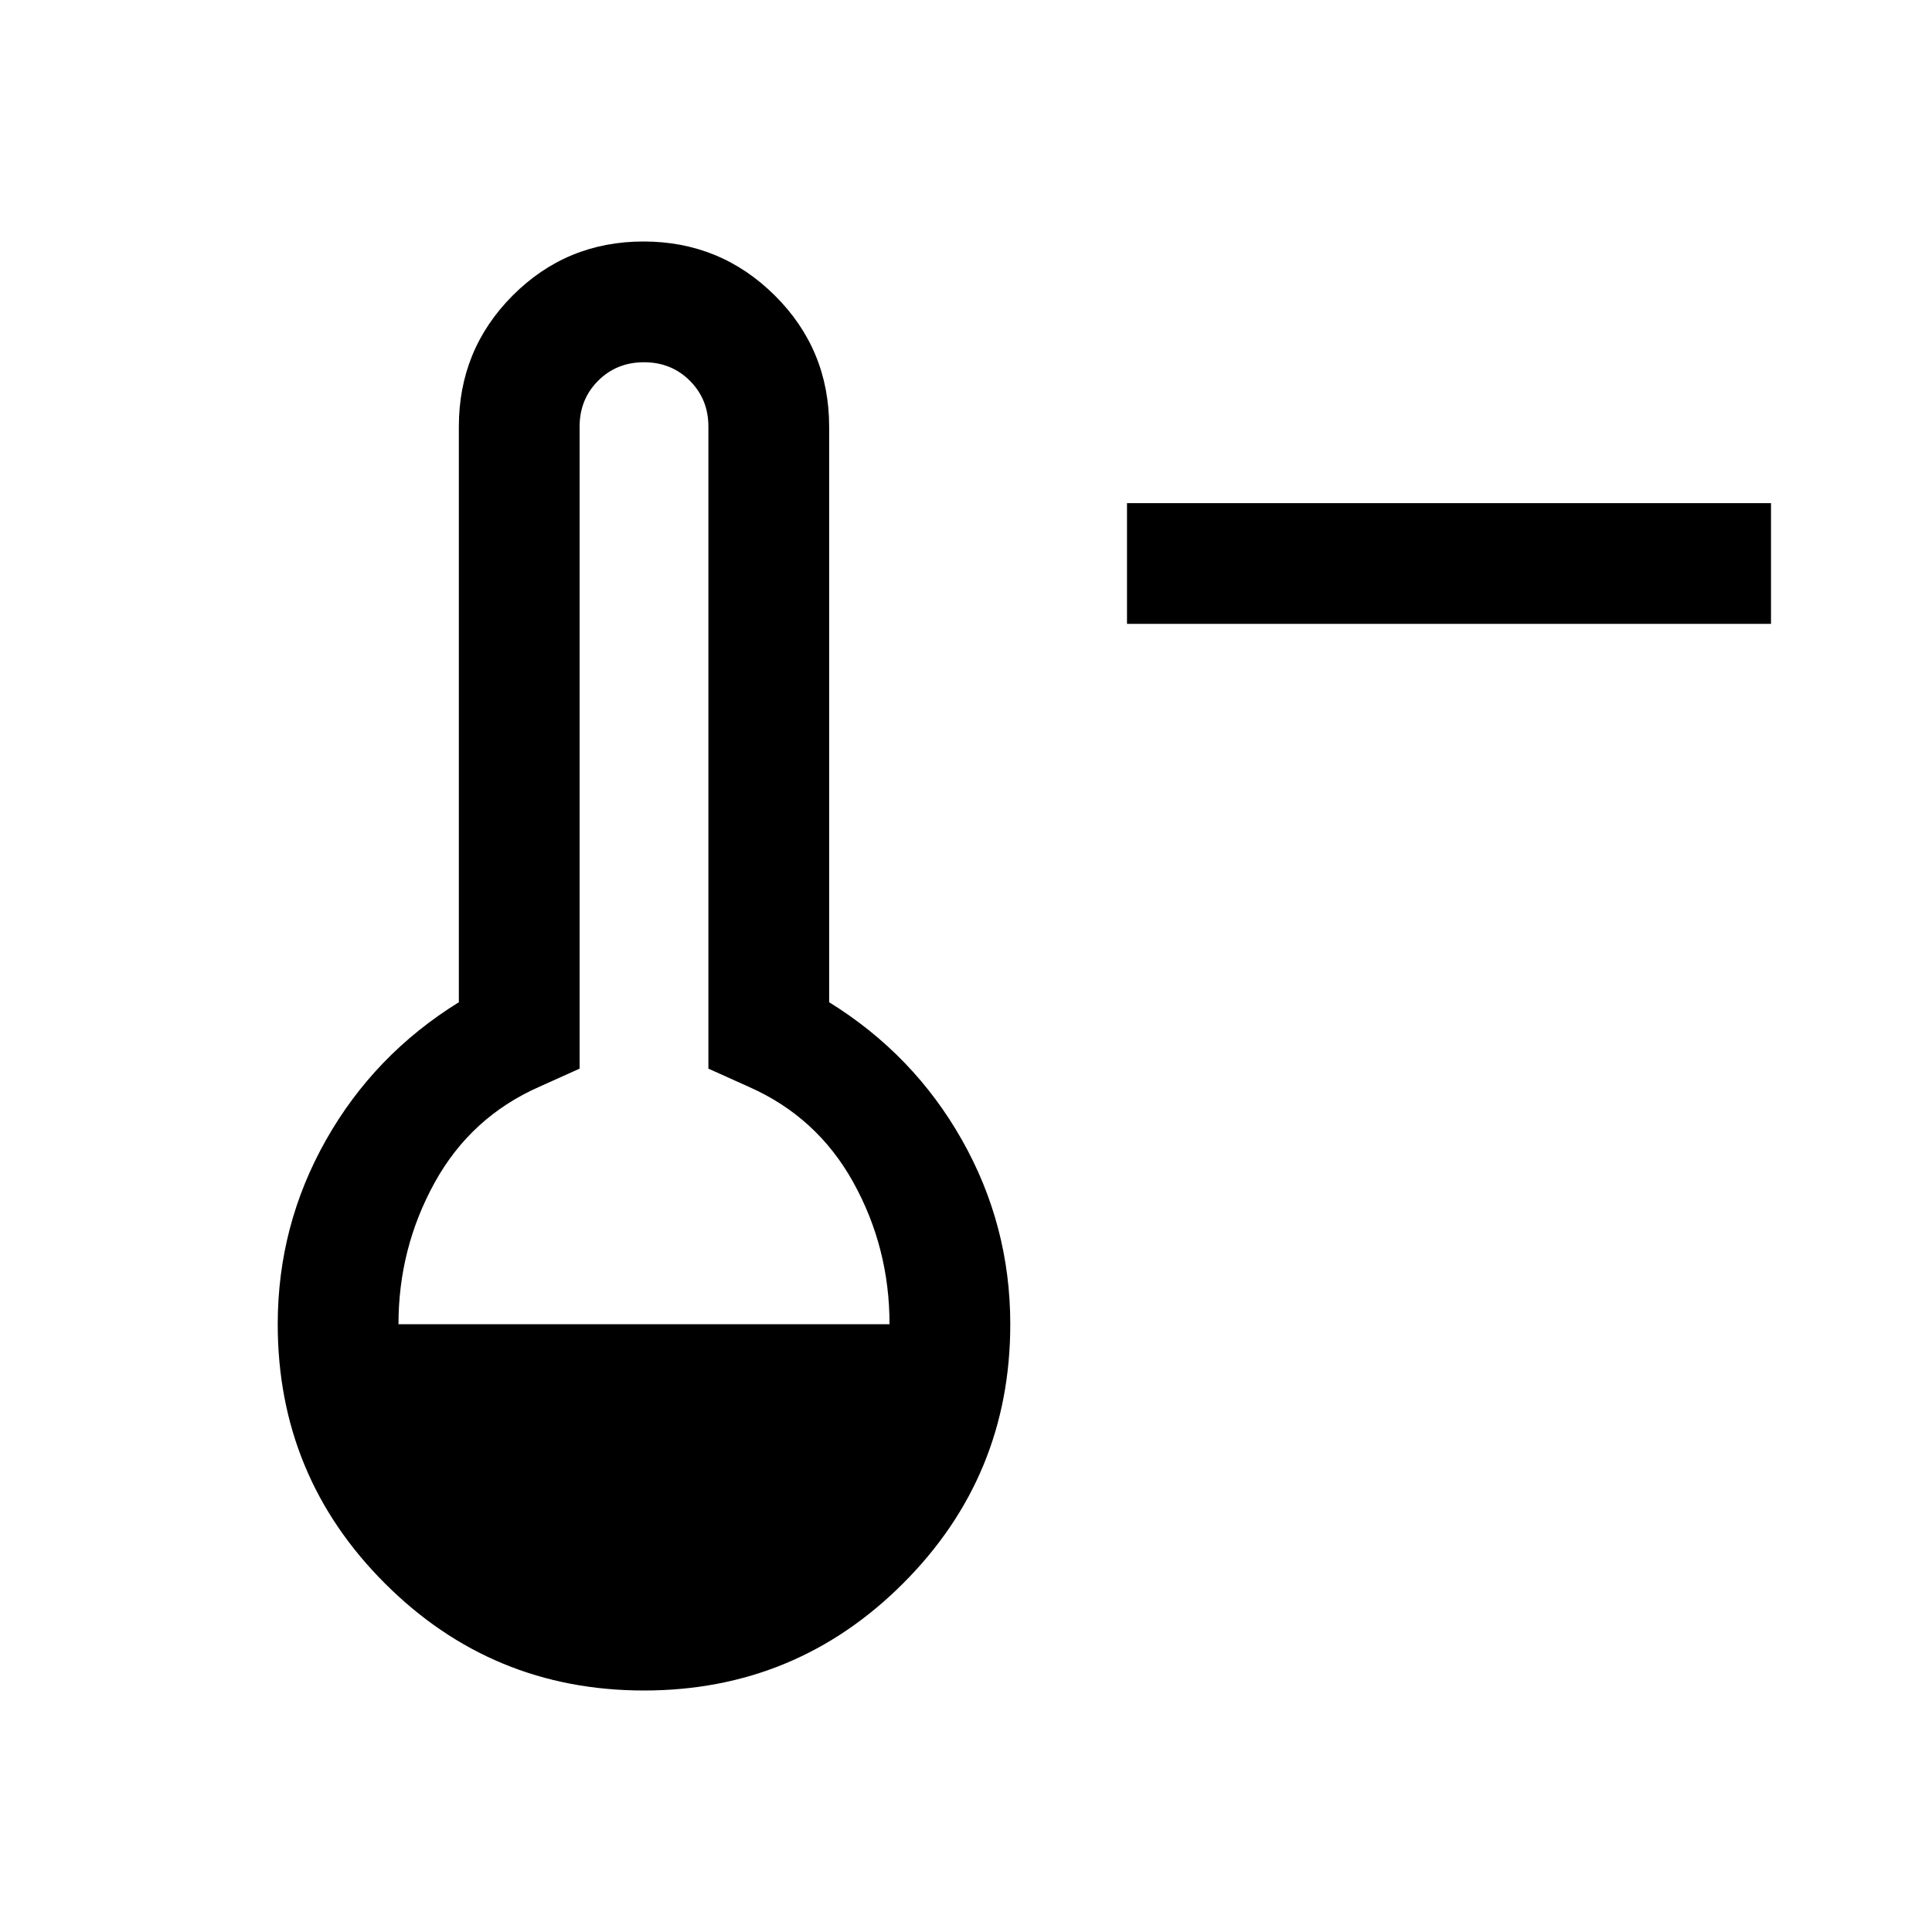
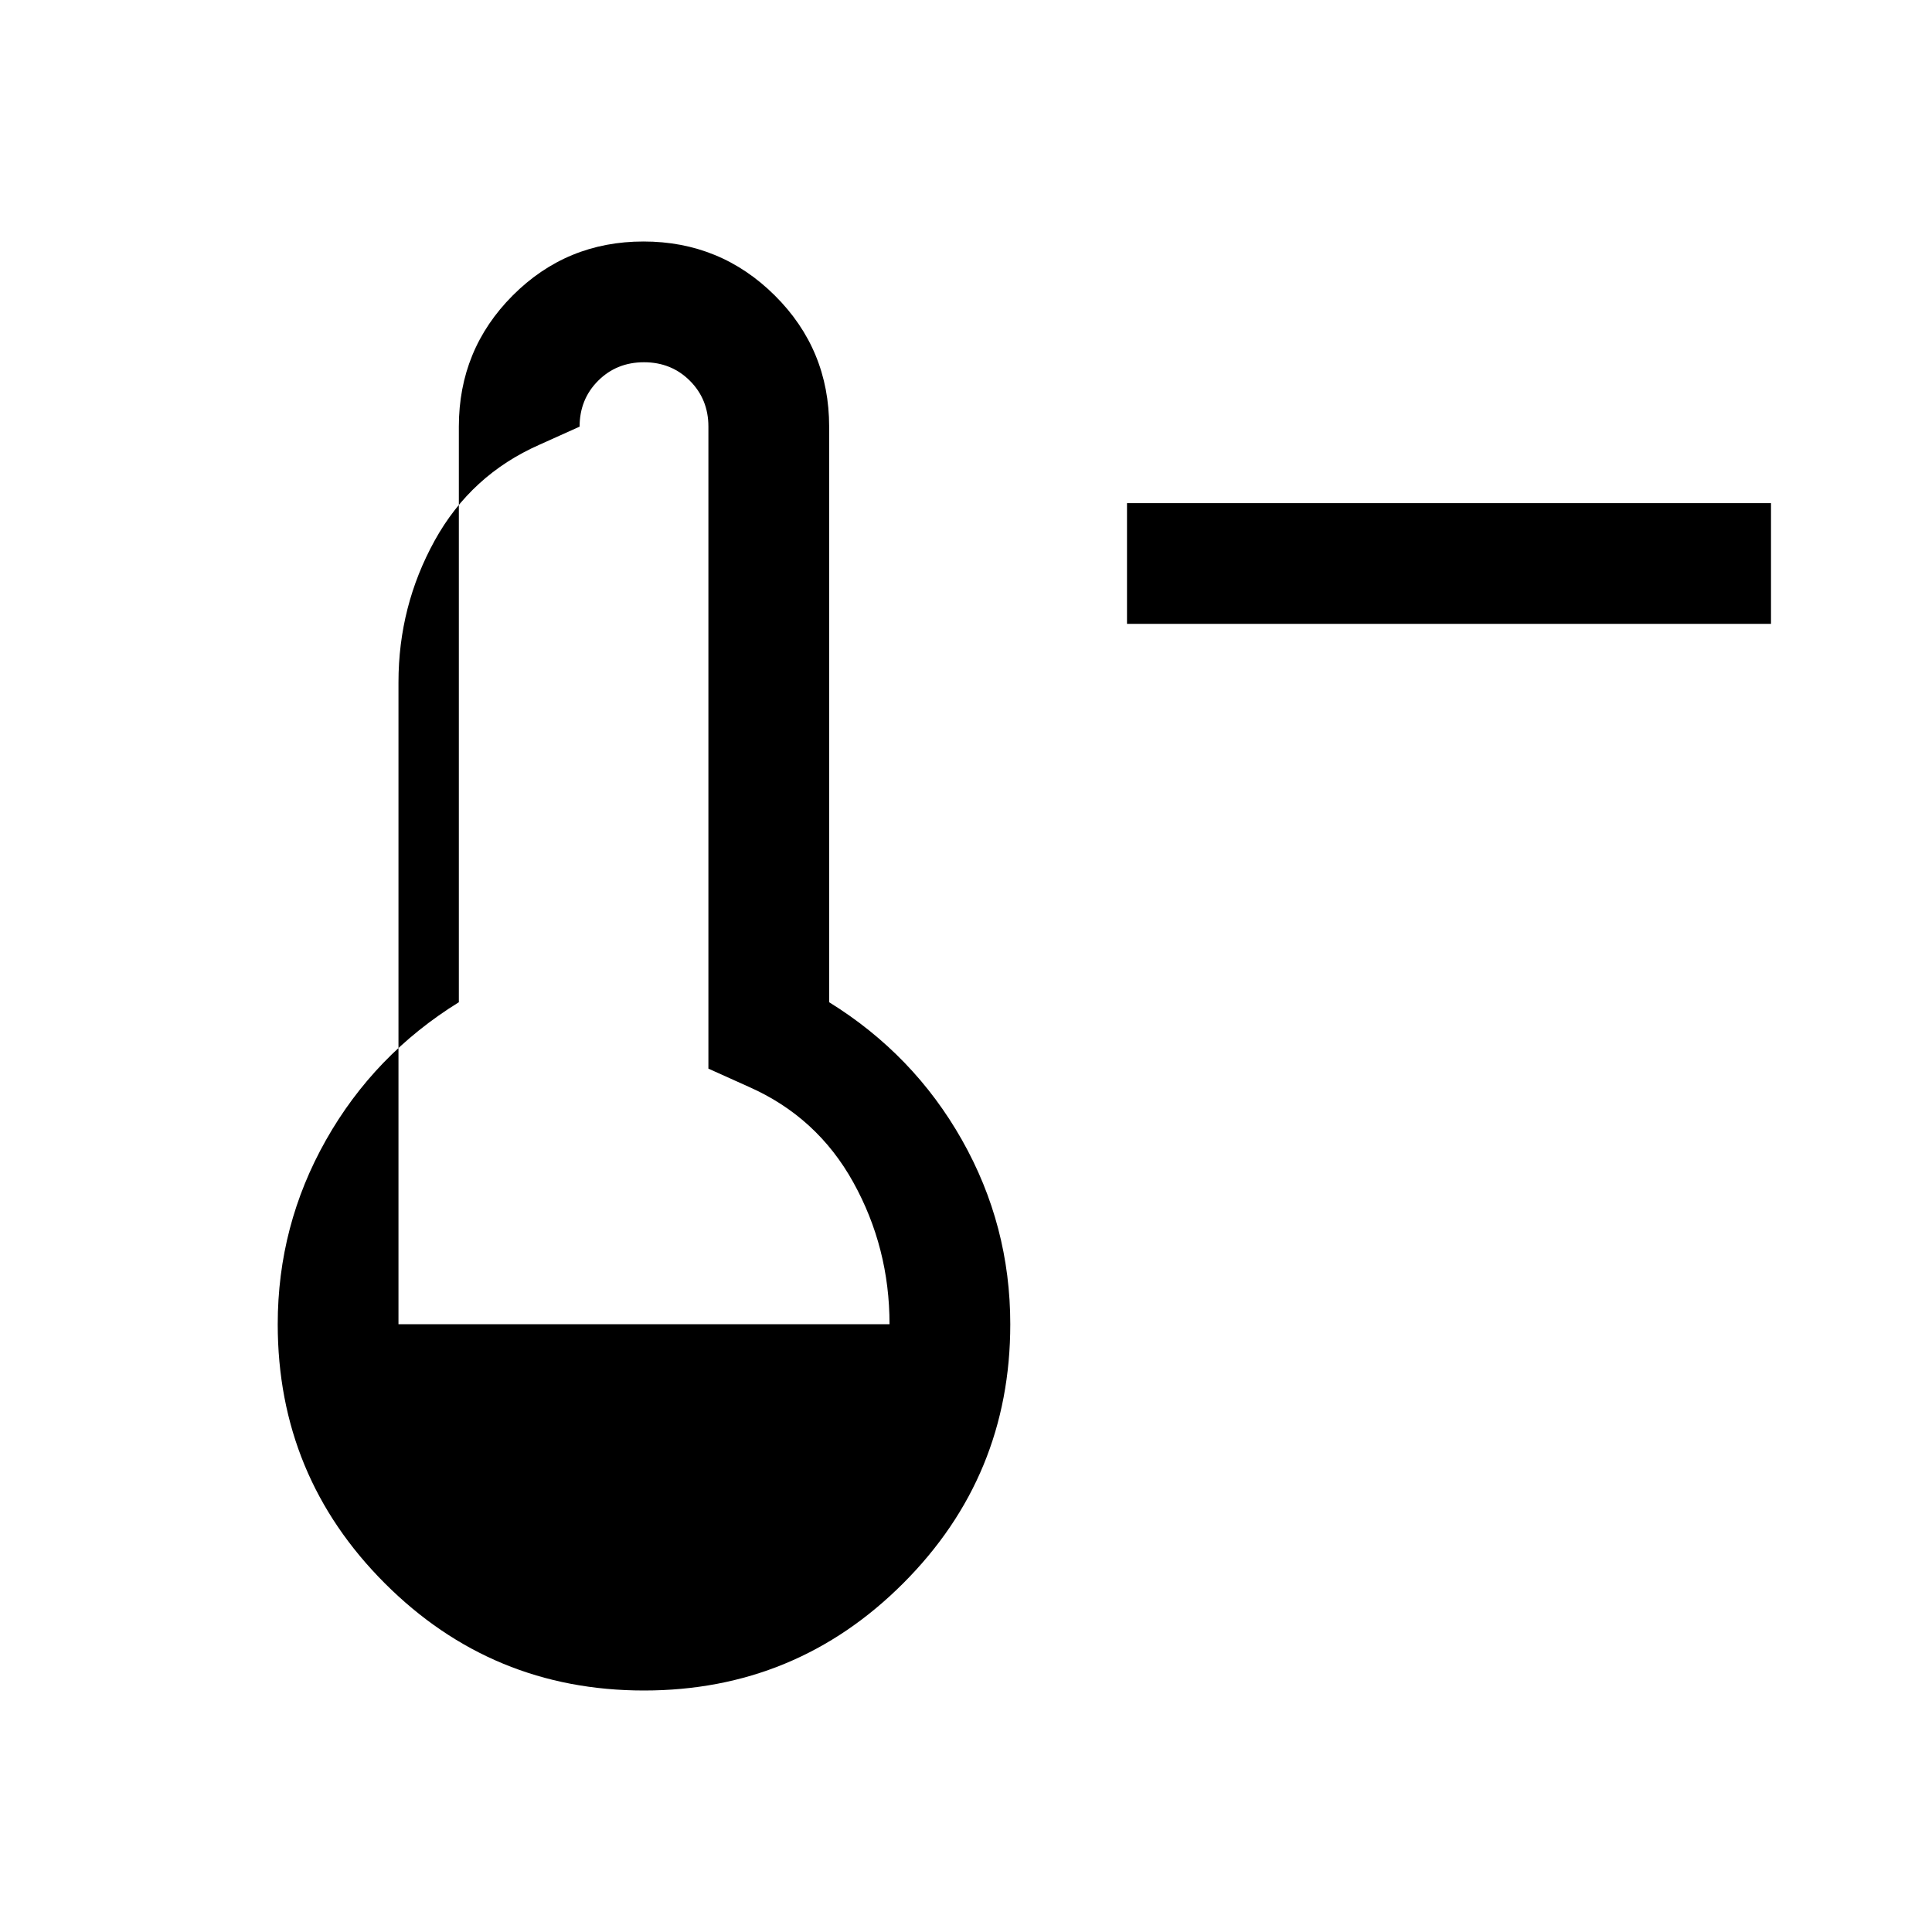
<svg xmlns="http://www.w3.org/2000/svg" width="48" height="48" viewBox="0 -960 960 960">
-   <path d="M560-650v-60h320v60H560ZM320-120q-75.53 0-128.76-53.24Q138-226.47 138-302q0-49.1 24-91.55Q186-436 228-462v-286q0-38.33 26.76-65.17 26.77-26.83 65-26.83Q358-840 385-813.17q27 26.84 27 65.17v286q42 26 66 68.45T502-302q0 75.53-53.23 128.76Q395.53-120 320-120ZM198-302h244q0-38-18-70.5T372-420l-20-9v-319q0-13.6-9.2-22.8-9.2-9.2-22.8-9.2-13.6 0-22.8 9.2-9.2 9.2-9.2 22.8v319l-20 9q-34 15-52 47.59-18 32.6-18 70.41Z" />
+   <path d="M560-650v-60h320v60H560ZM320-120q-75.53 0-128.76-53.24Q138-226.47 138-302q0-49.1 24-91.55Q186-436 228-462v-286q0-38.33 26.76-65.17 26.77-26.83 65-26.83Q358-840 385-813.17q27 26.84 27 65.17v286q42 26 66 68.45T502-302q0 75.53-53.23 128.76Q395.53-120 320-120ZM198-302h244q0-38-18-70.5T372-420l-20-9v-319q0-13.6-9.2-22.8-9.2-9.2-22.8-9.2-13.6 0-22.8 9.2-9.2 9.2-9.2 22.8l-20 9q-34 15-52 47.59-18 32.6-18 70.41Z" />
</svg>